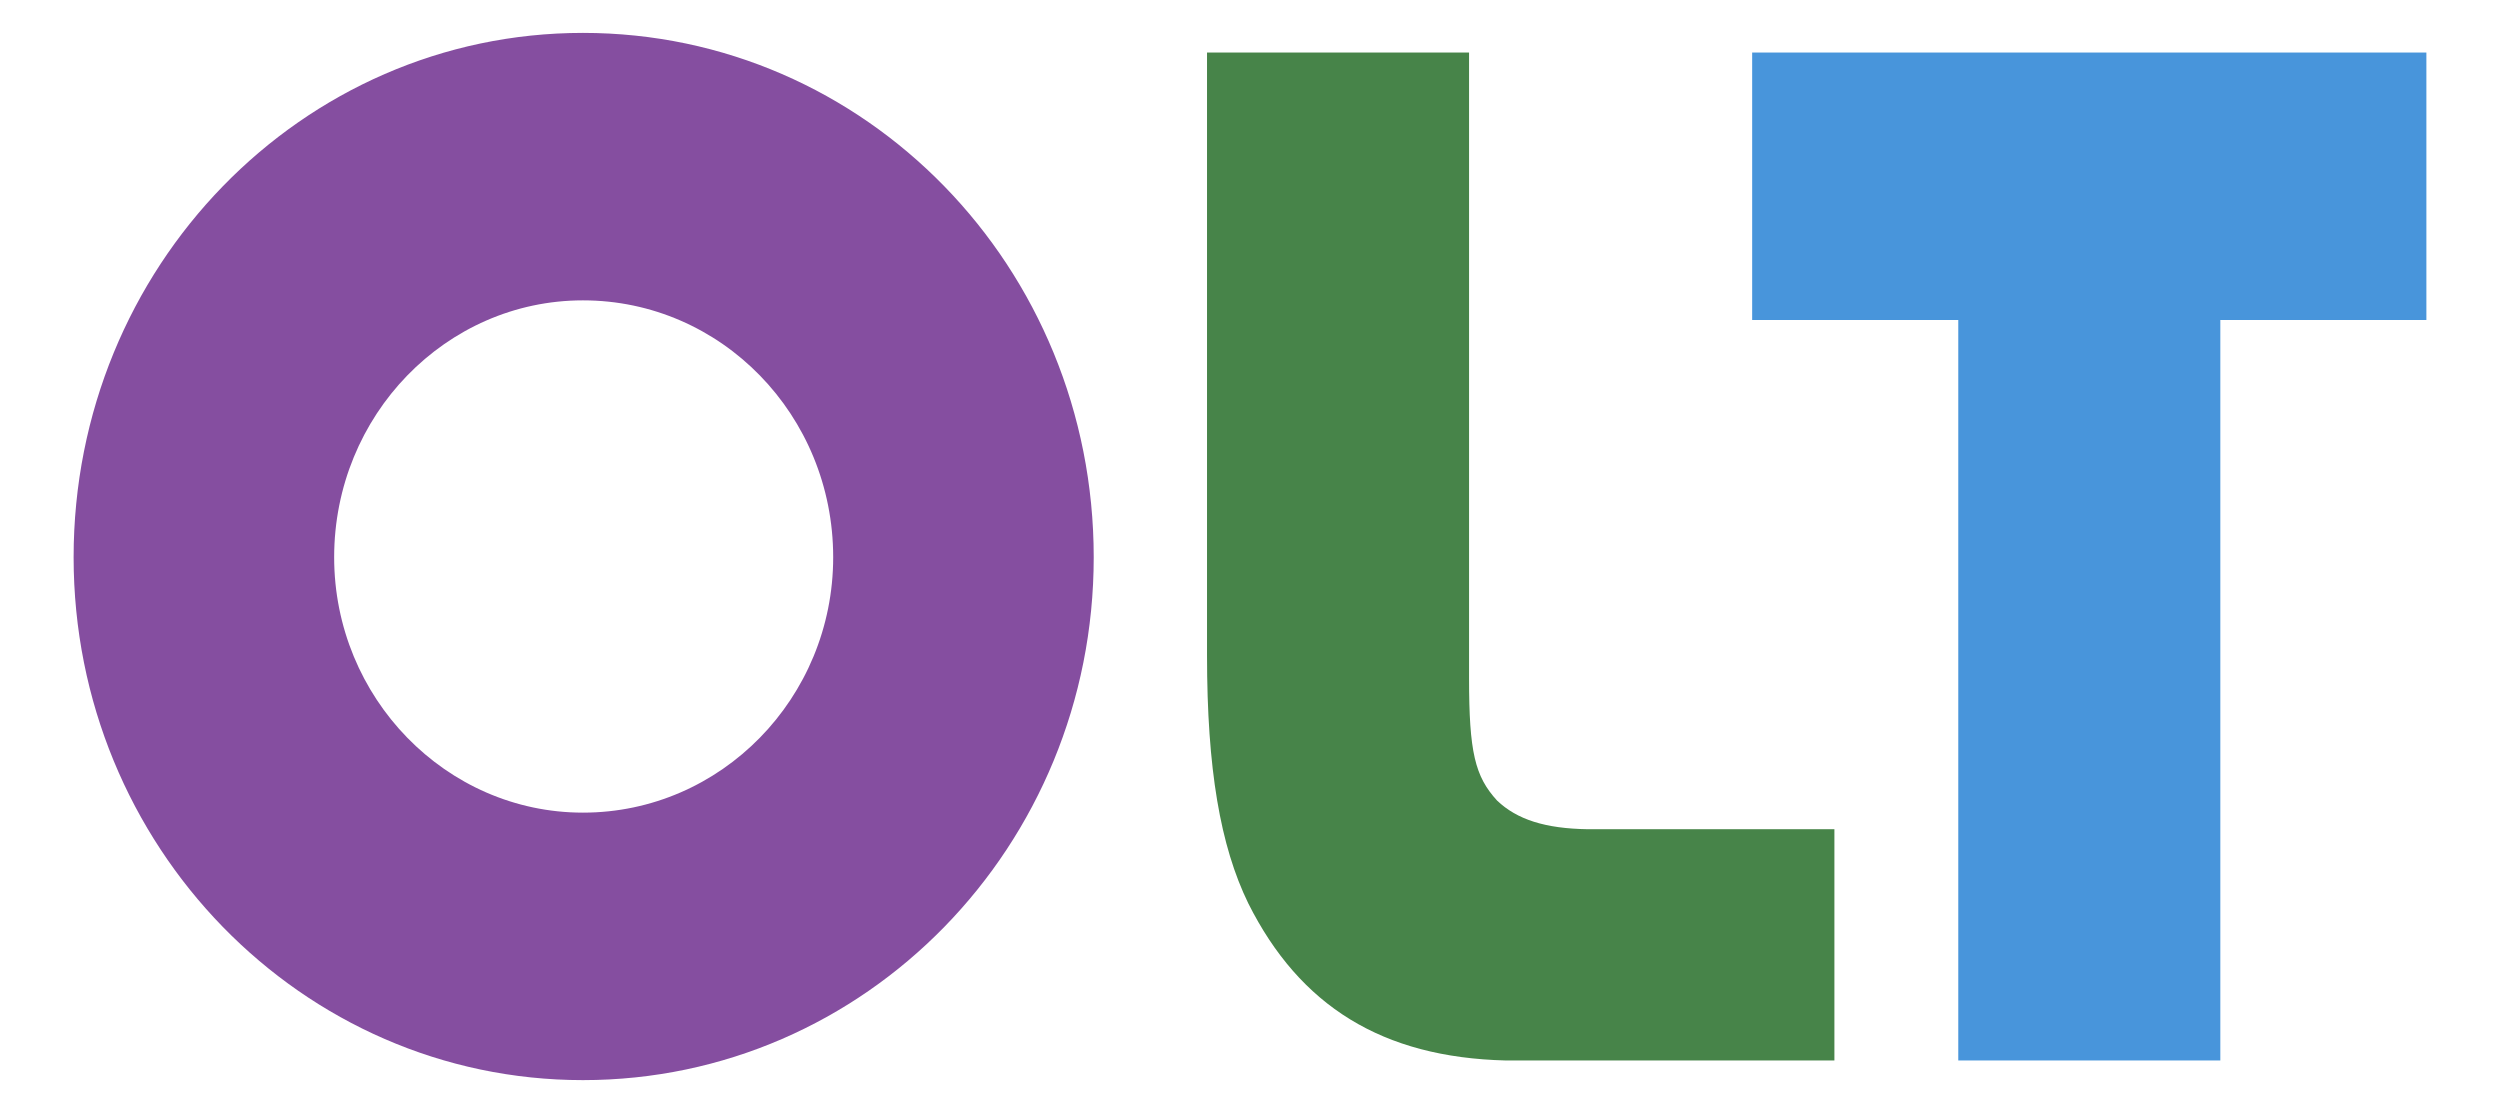
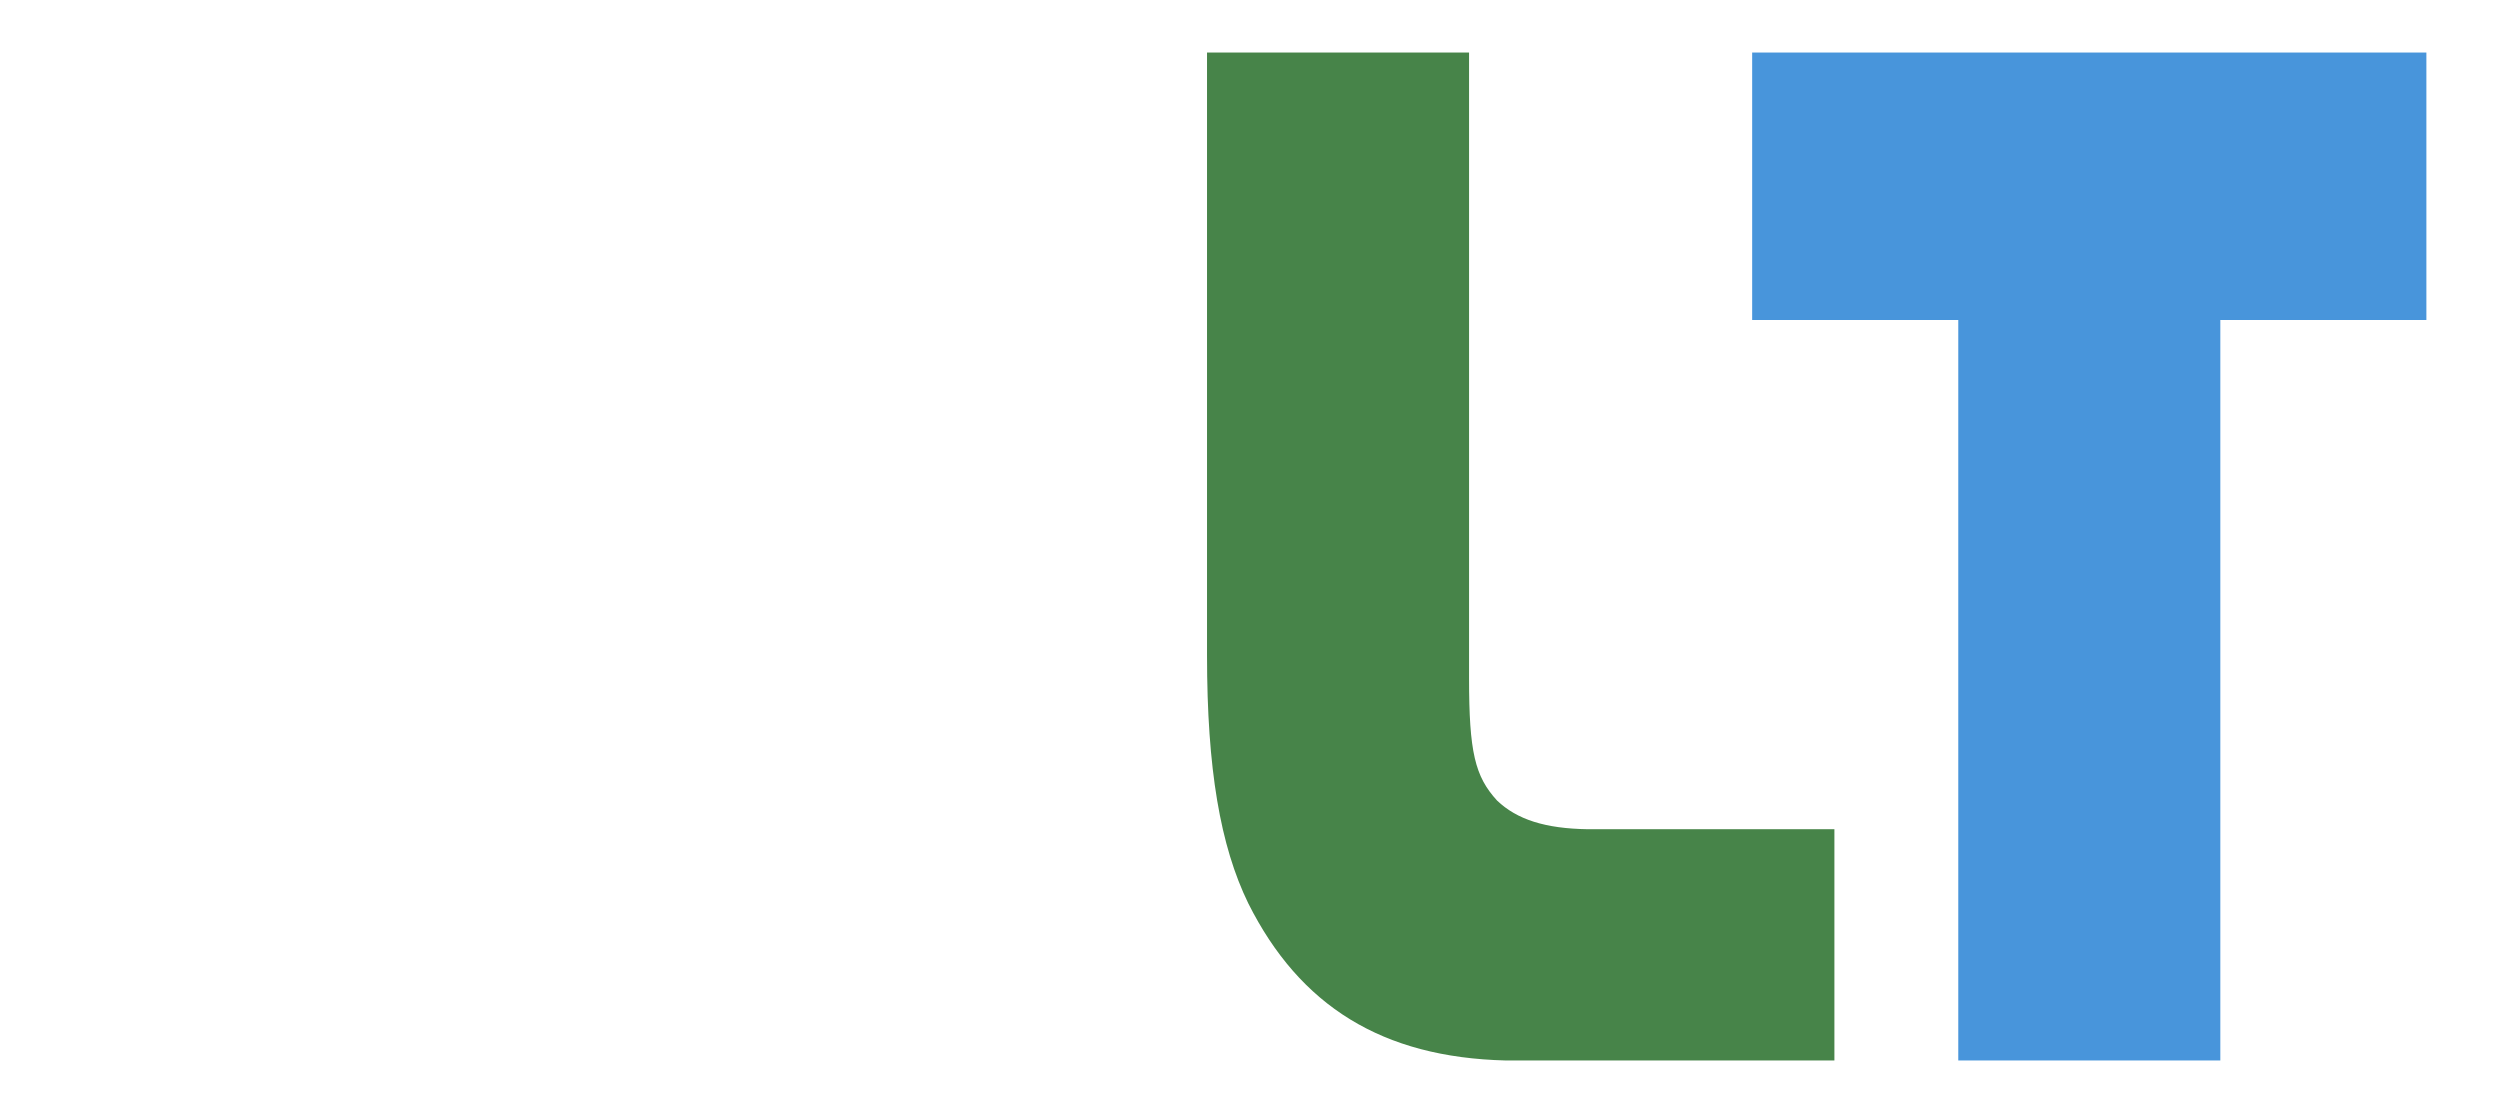
<svg xmlns="http://www.w3.org/2000/svg" id="OLT" width="146" height="65" viewBox="0 0 146 65">
-   <path d="M4.299,32.544c0,16.856,13.325,30.535,29.744,30.535,16.505,0,29.83-13.679,29.83-30.535,0-16.944-13.325-30.623-29.83-30.623C17.623,1.921,4.299,15.6,4.299,32.544ZM19.515,32.544c0-8.295,6.534-15.003,14.529-15.003,8.081,0,14.614,6.707,14.614,15.003,0,8.207-6.534,14.914-14.614,14.914-7.995,0-14.529-6.707-14.529-14.914Z" style="fill: #854ea0;" />
  <path d="M107.129,61.932h-19.186c-7.22-.176-12.034-3.177-15.044-9.178-1.635-3.354-2.409-7.854-2.409-14.473V3.068h15.303v36.536c0,4.324.345,5.736,1.635,7.148,1.163,1.108,2.807,1.64,5.32,1.675h14.381v13.504Z" style="fill: #478449; fill-rule: evenodd;" />
  <path d="M114.364,61.932h15.303V18.689h12.034V3.068h-39.375v15.62h12.037v43.243Z" style="fill: #4895db;" />
</svg>